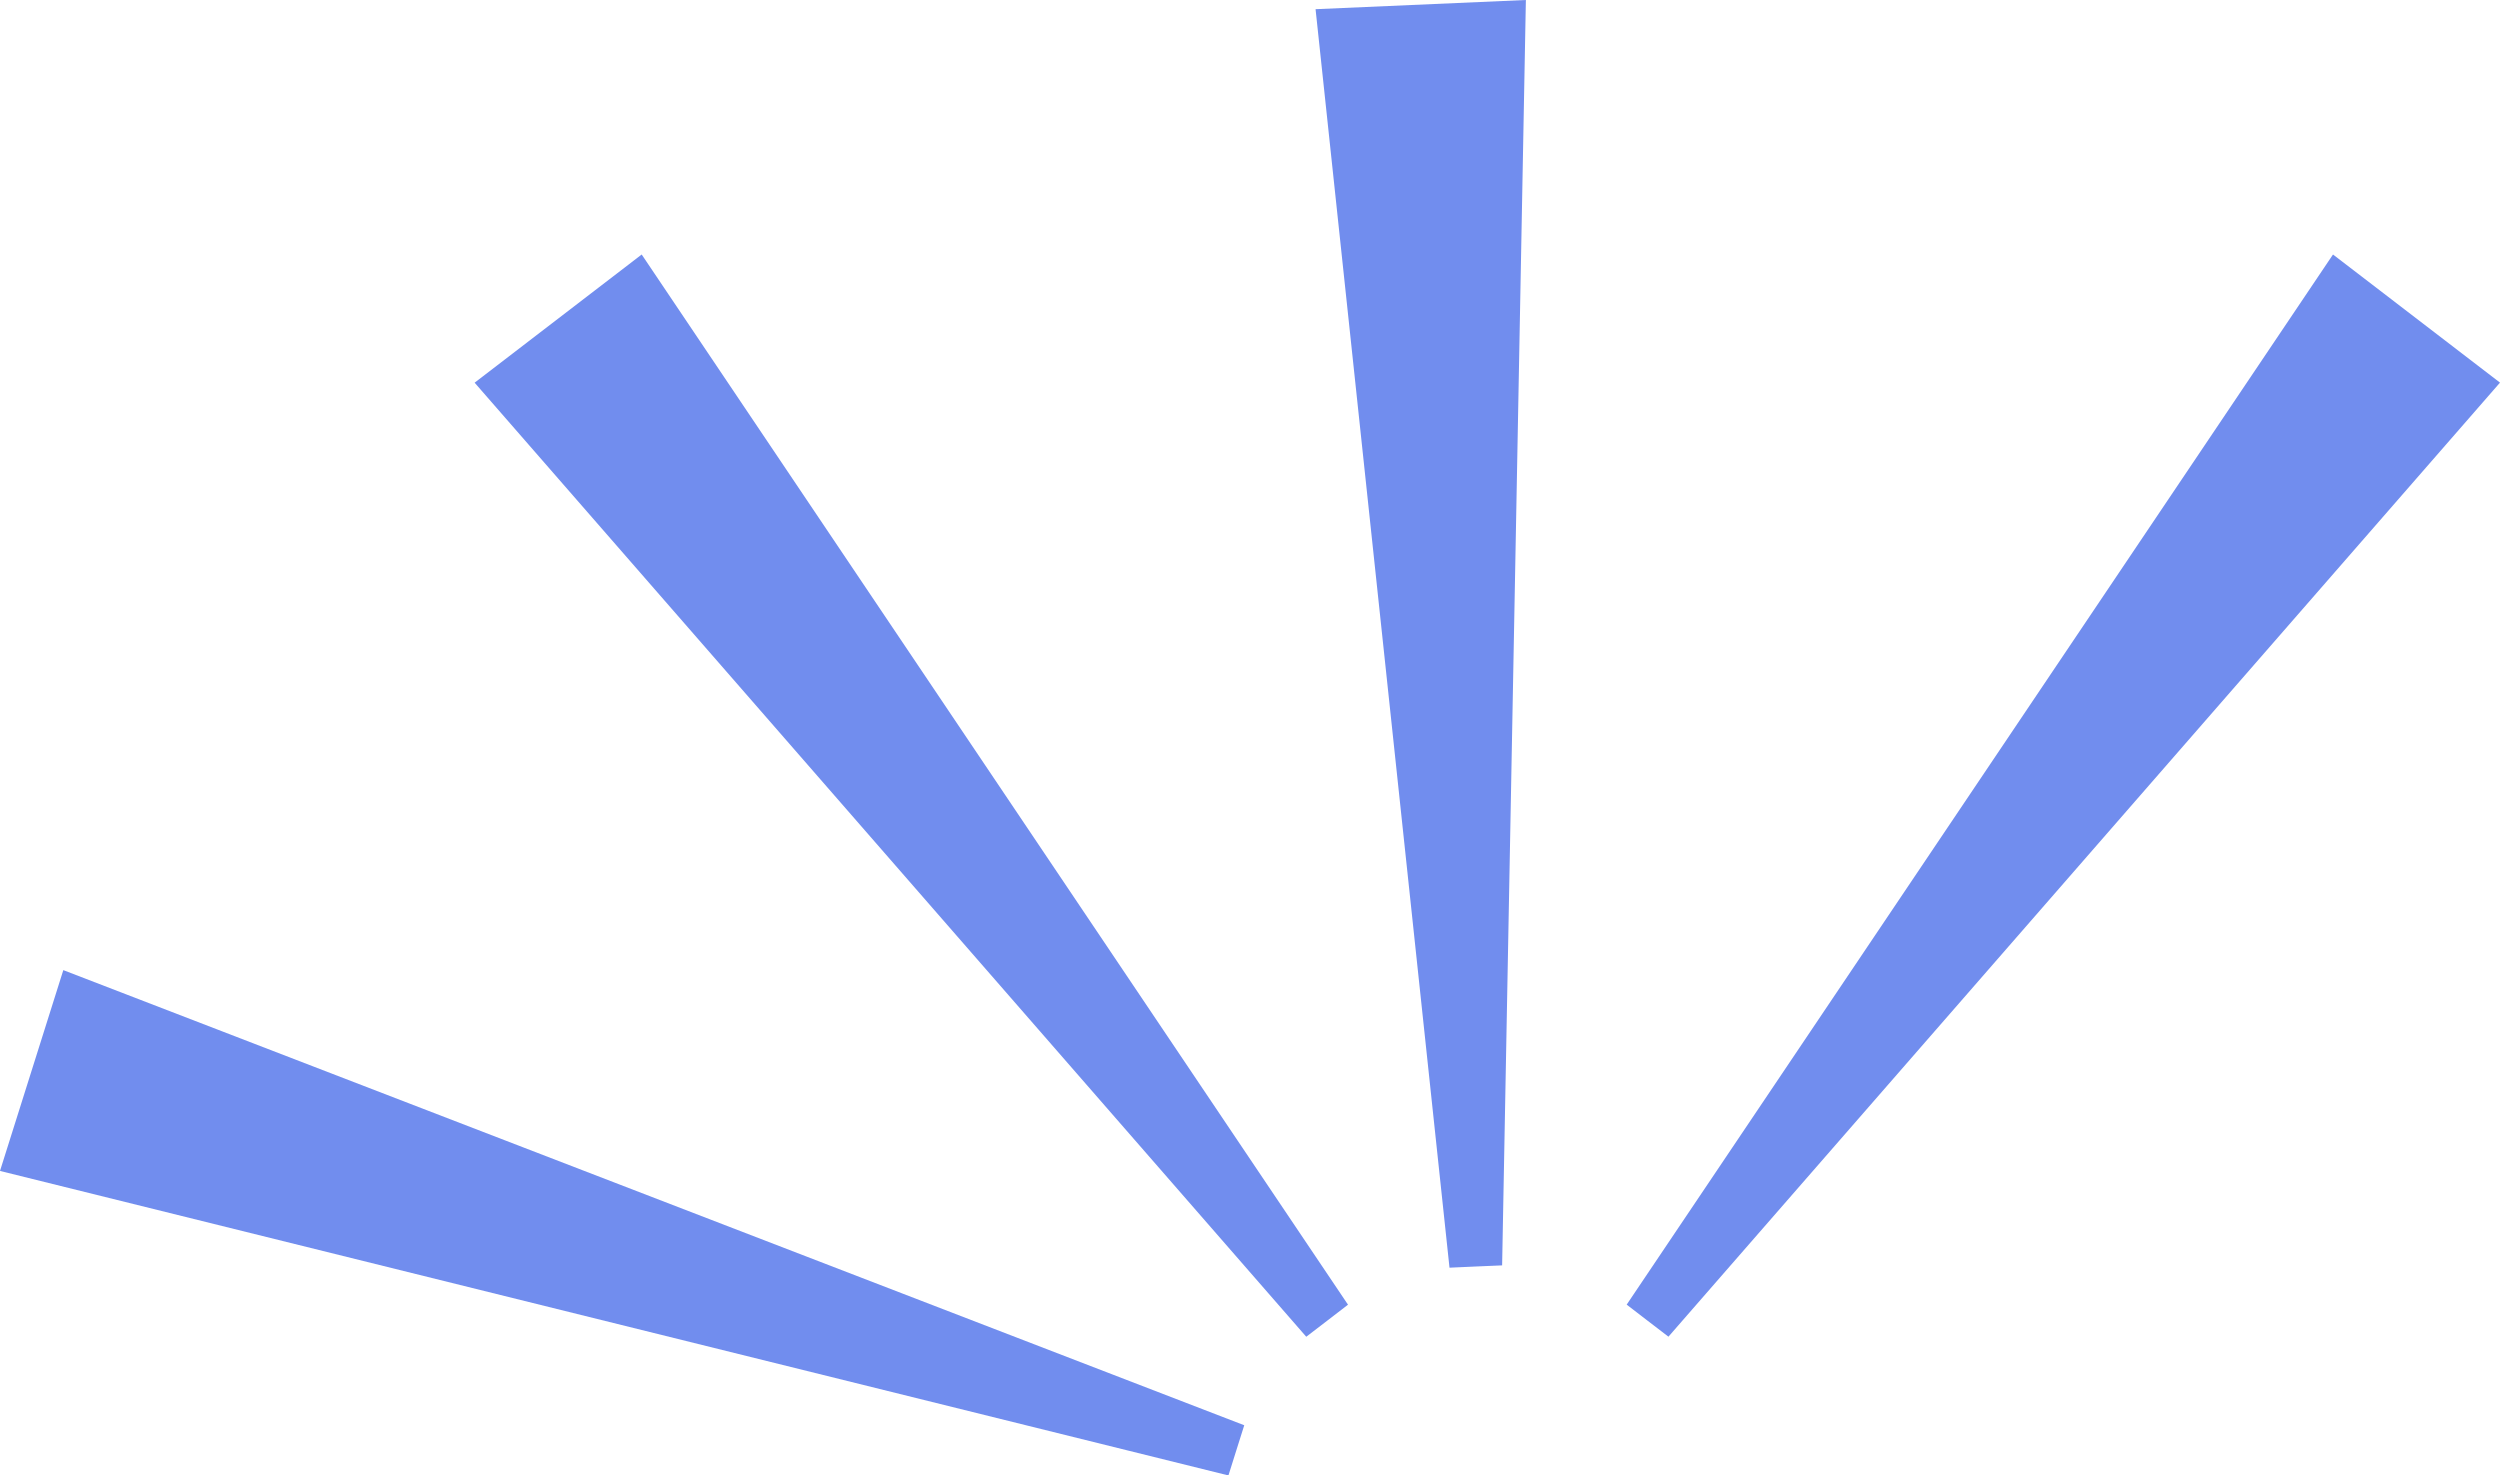
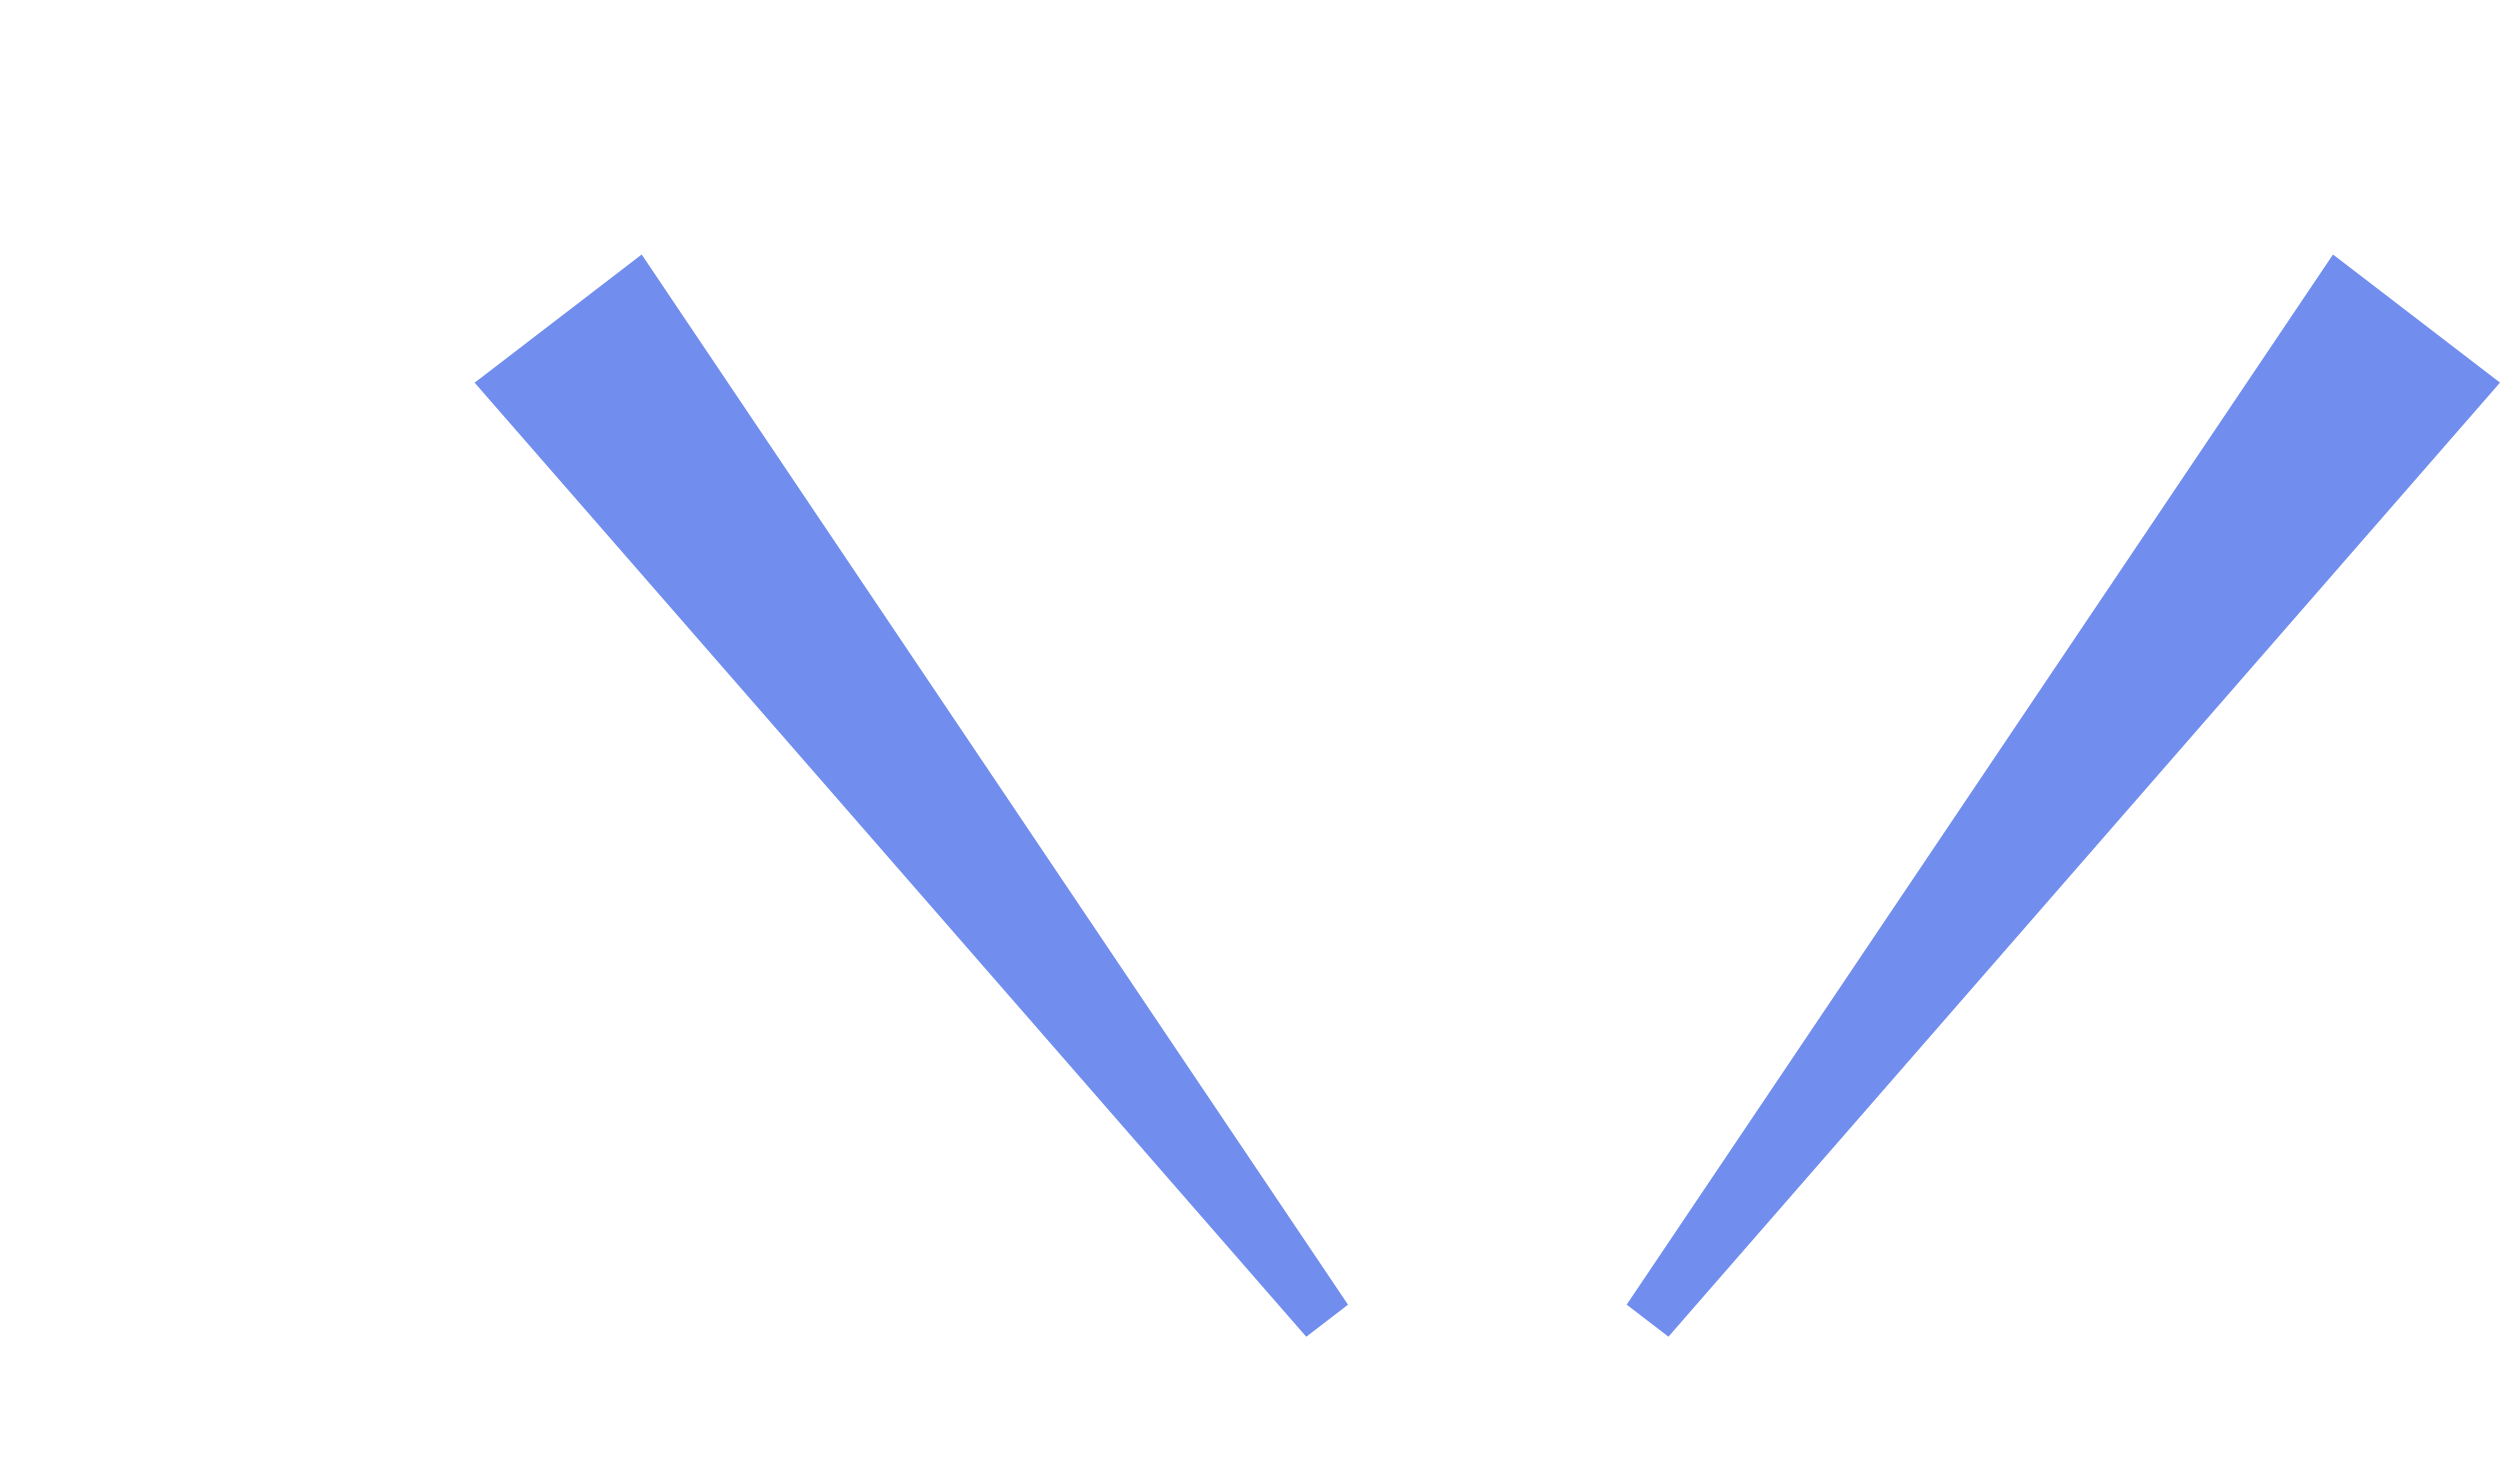
<svg xmlns="http://www.w3.org/2000/svg" id="Layer_2" data-name="Layer 2" viewBox="0 0 400 236.07">
  <defs>
    <style>
      .cls-1 {
        fill: #718dee;
        stroke-width: 0px;
      }
    </style>
  </defs>
  <g id="wip">
    <g>
      <polygon class="cls-1" points="266.95 213.87 400 61.22 373.28 40.72 260.27 208.74 263.61 211.31 266.95 213.87" />
-       <polygon class="cls-1" points="240.34 202.46 244.14 0 210.49 1.47 231.92 202.83 236.13 202.64 240.34 202.46" />
      <polygon class="cls-1" points="215.68 208.75 102.67 40.72 75.94 61.23 209 213.88 212.34 211.32 215.68 208.75" />
-       <polygon class="cls-1" points="199.08 228.04 10.13 155.22 0 187.35 196.55 236.07 197.81 232.06 199.08 228.04" />
    </g>
  </g>
</svg>